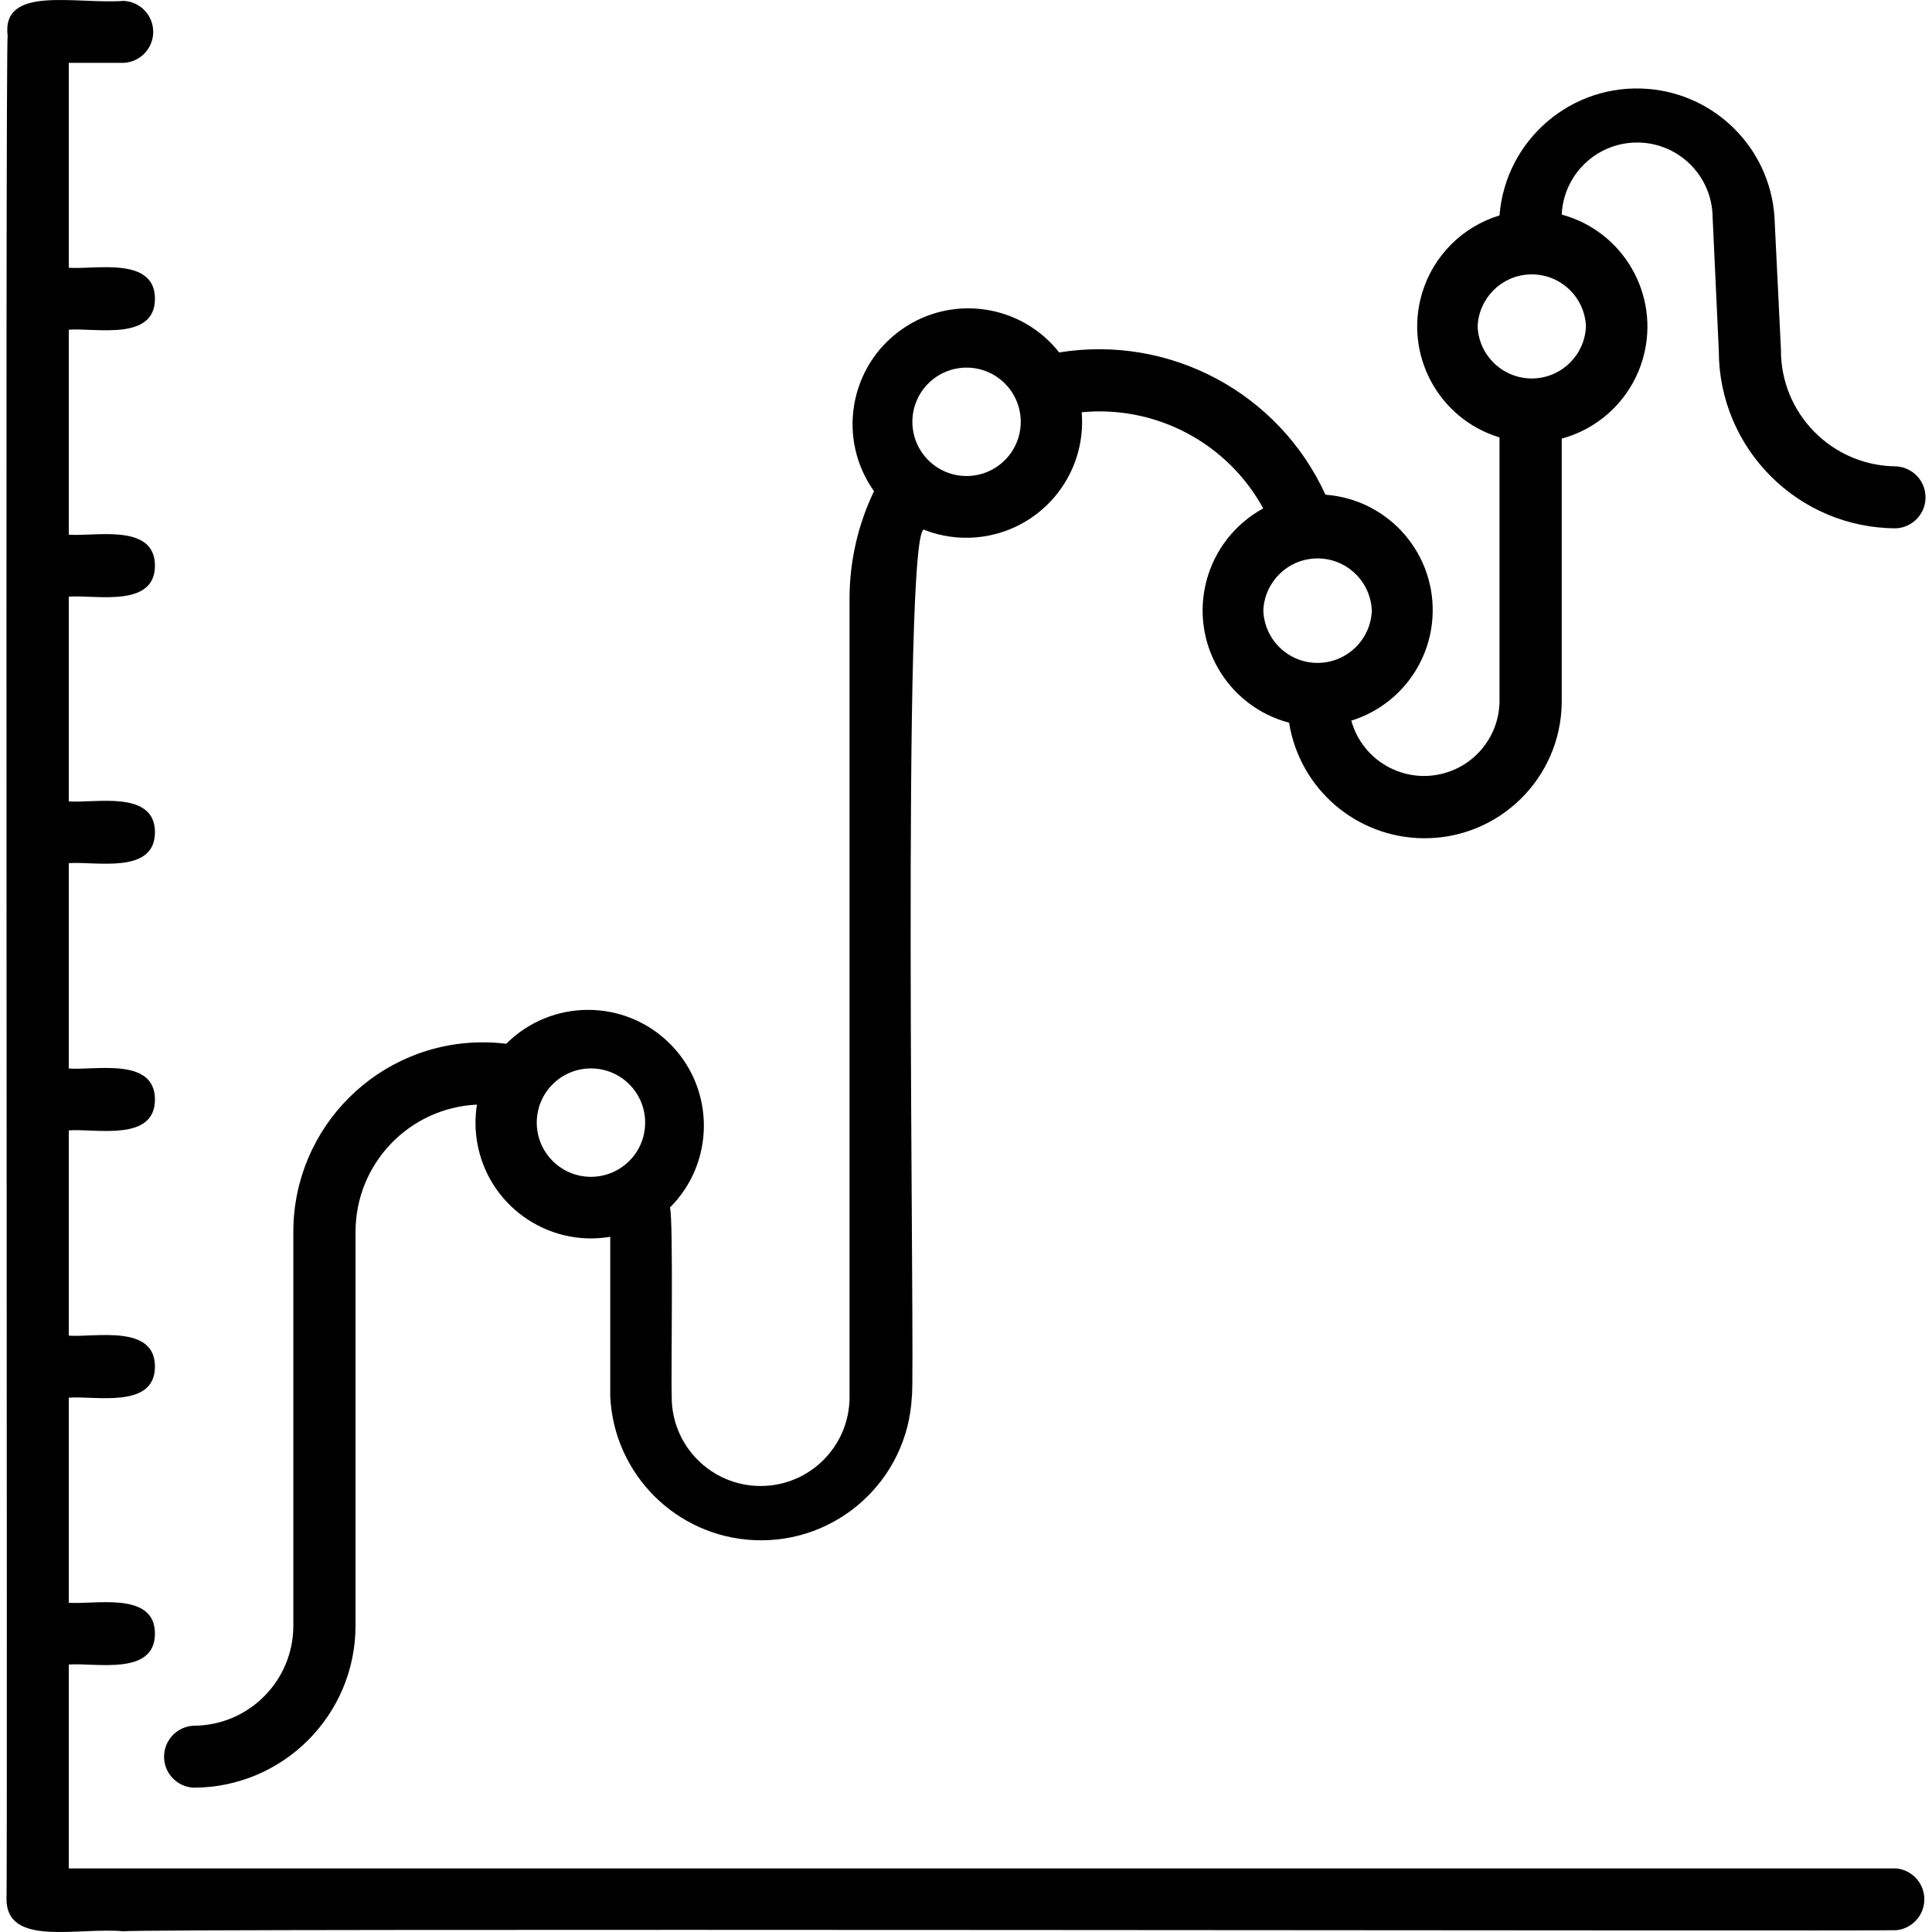
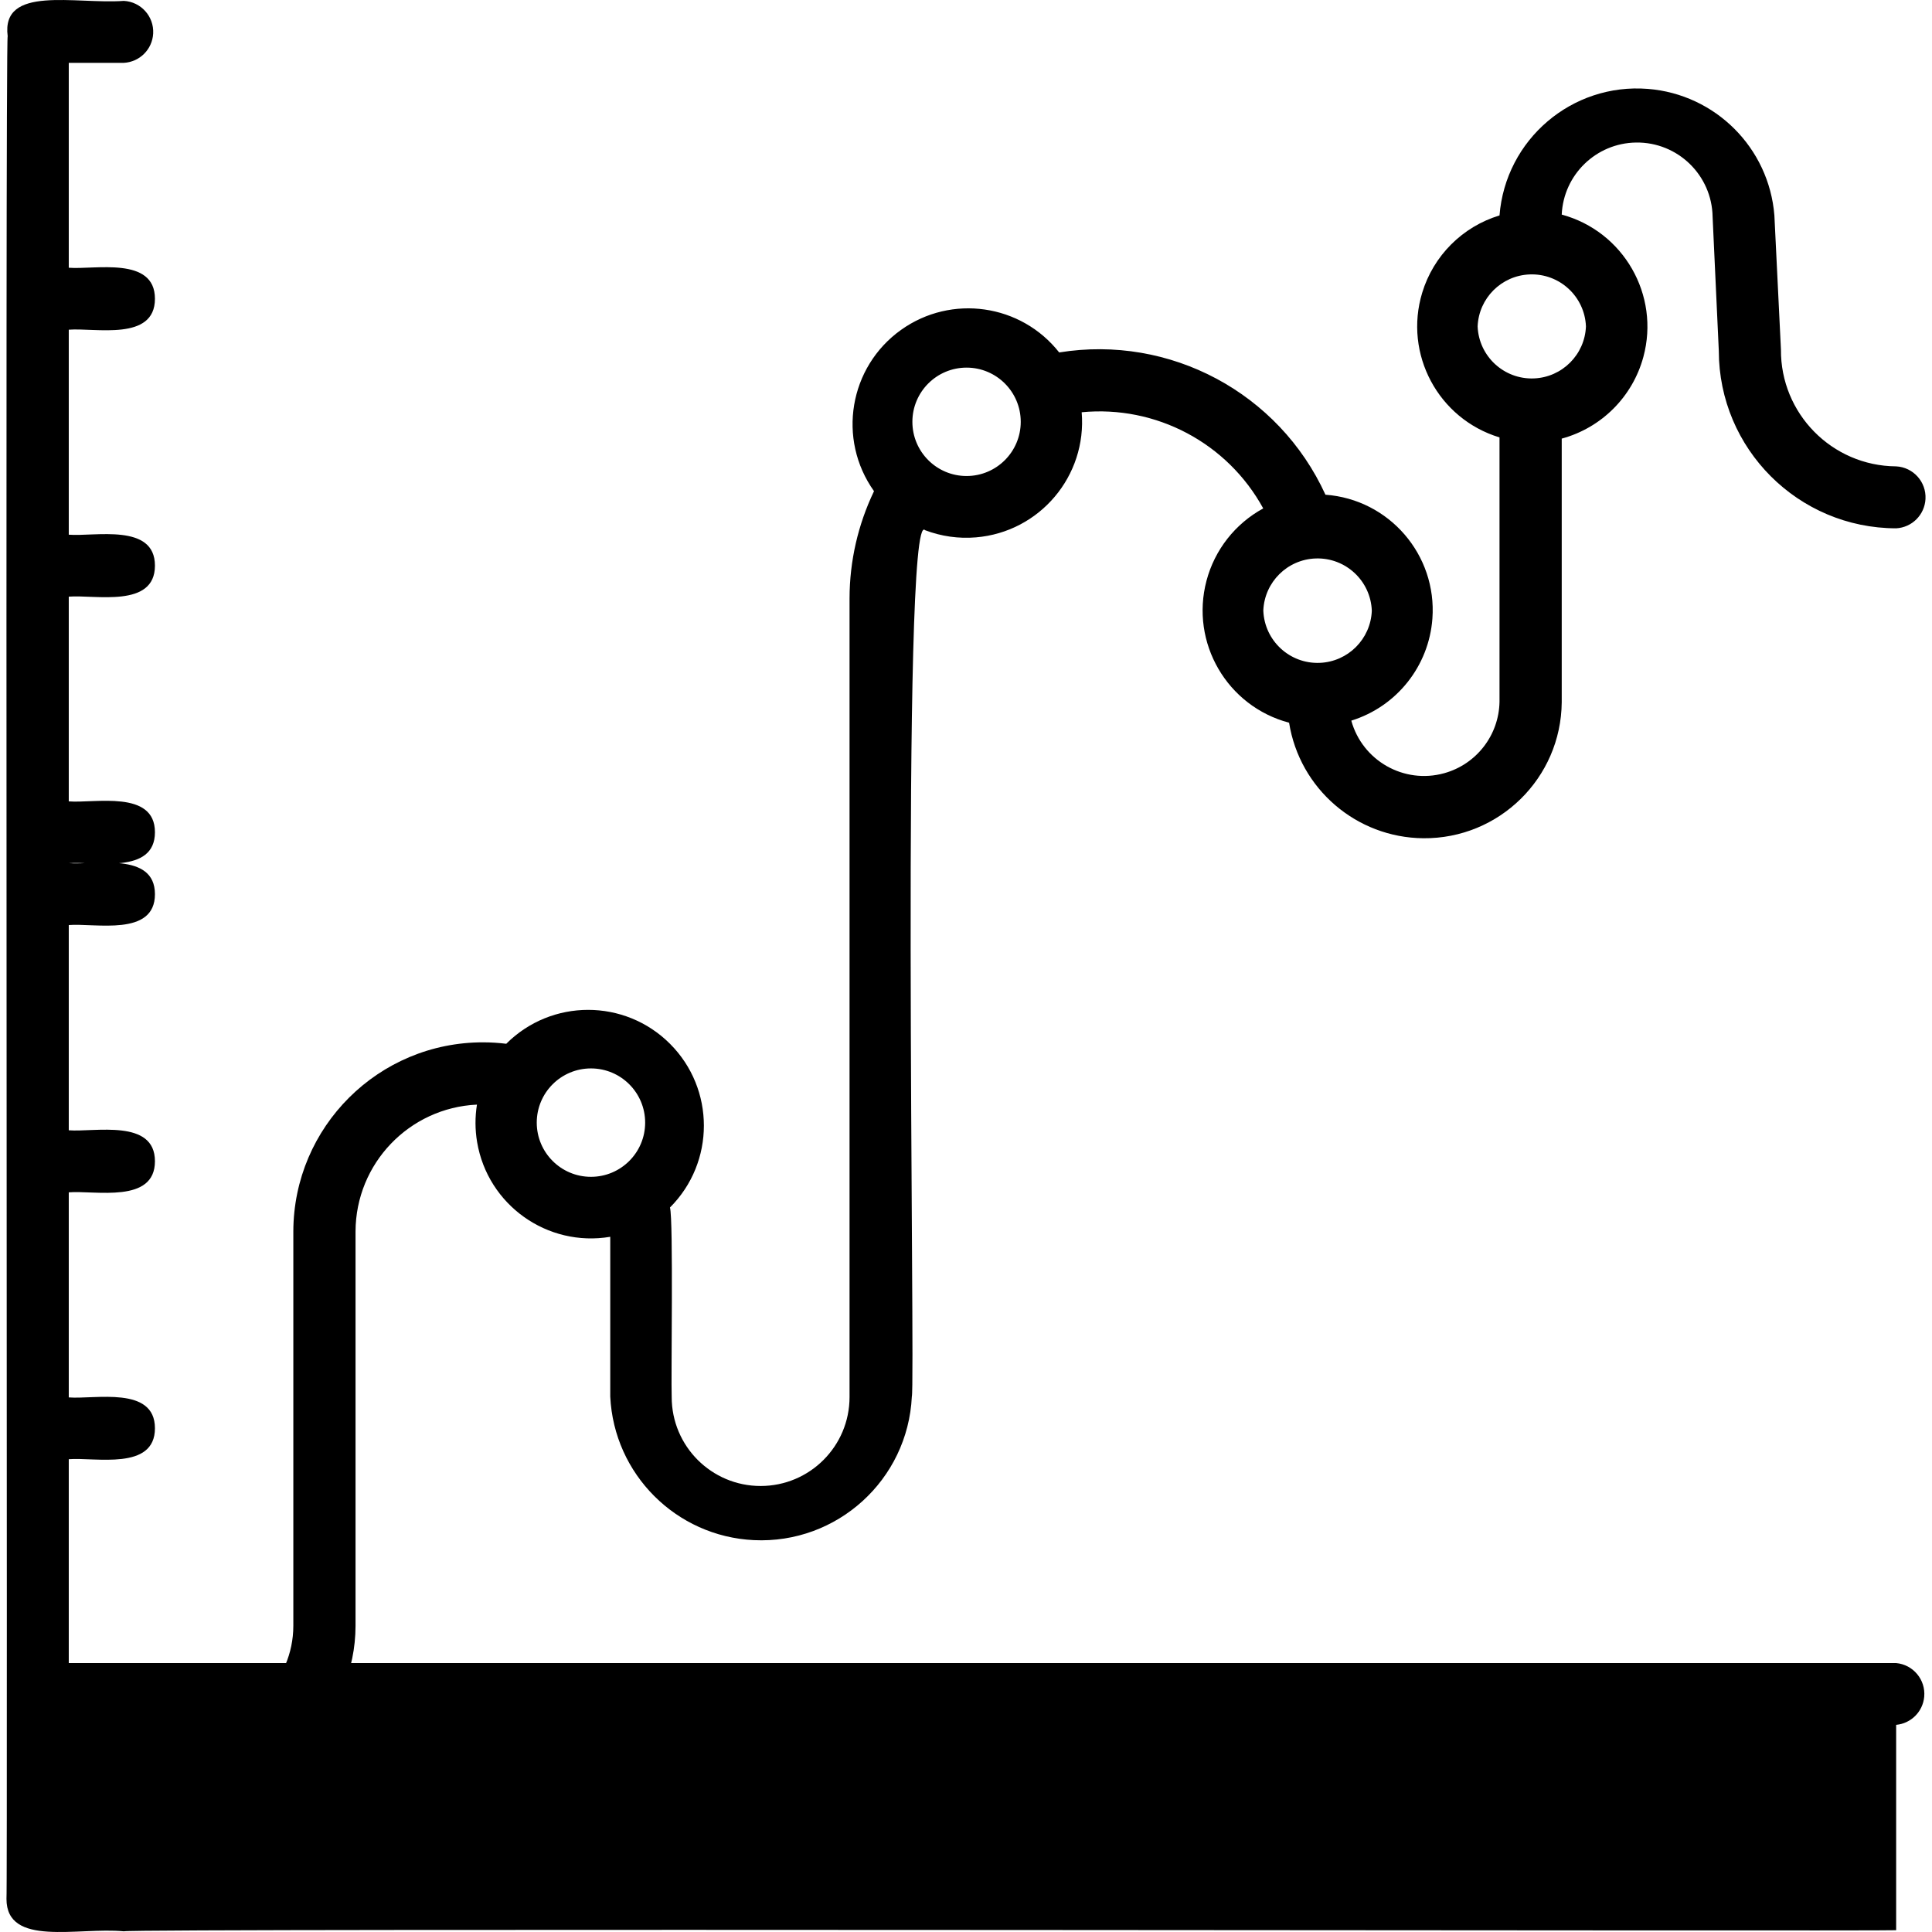
<svg xmlns="http://www.w3.org/2000/svg" id="Capa_1" enable-background="new 0 0 512.003 512.003" height="512" viewBox="0 0 512.003 512.003" width="512">
  <g>
    <g id="Layer_2_00000000939288473599929570000011307828556039177130_">
      <g id="Layer_1-2_00000074420430792374429280000004257282143439507092_">
-         <path id="graph_00000049197673093250927450000011460590297610807465_" d="m502.503 511.525c-1.461.297-468.429-.548-469.685.297-12.126-1.165-31.102 4.27-31.102-8.586.343-.388-.388-493.731.32-493.64-1.783-13.656 17.947-8.427 30.781-9.363 4.534.239 8.016 4.109 7.776 8.643-.222 4.2-3.577 7.555-7.776 7.776h-14.592v54.303c6.851.548 22.836-3.106 22.836 8.221s-15.825 7.65-22.836 8.198v54.326c6.851.548 22.836-3.128 22.836 8.198 0 11.327-15.825 7.673-22.836 8.221v54.258c6.851.548 22.836-3.128 22.836 8.175 0 11.304-15.825 7.65-22.836 8.198v54.418c6.851.548 22.836-3.106 22.836 8.221s-15.825 7.627-22.836 8.175v54.395c6.851.525 22.836-3.106 22.836 8.198s-15.802 7.696-22.836 8.244v54.349c6.851.548 22.836-3.128 22.836 8.175s-15.825 7.65-22.836 8.198v54.029h484.277c4.521.414 7.851 4.415 7.437 8.936-.361 3.948-3.488 7.075-7.436 7.437zm-451.235-54.189c14.612-.013 26.454-11.855 26.467-26.467v-104.519c.066-27.746 22.612-50.185 50.358-50.119 2.029.005 4.055.133 6.069.382 11.981-11.981 31.407-11.981 43.388 0s11.981 31.407 0 43.388c.936 3.311.251 45.672.457 50.239 0 13.015 10.551 23.566 23.566 23.566s23.566-10.551 23.566-23.566v-211.687c.018-9.827 2.234-19.525 6.485-28.385-9.822-13.799-6.598-32.948 7.202-42.77 13.325-9.485 31.749-6.843 41.872 6.004 29.327-4.755 58.214 10.68 70.562 37.702 16.892 1.239 29.582 15.937 28.343 32.83-.922 12.576-9.449 23.307-21.492 27.046 2.953 10.646 13.977 16.883 24.623 13.93 8.538-2.368 14.501-10.071 14.654-18.931v-70.06c-16.244-4.929-25.416-22.094-20.487-38.338 2.98-9.821 10.666-17.507 20.487-20.487 1.594-20.116 19.193-35.131 39.309-33.537 17.901 1.419 32.118 15.635 33.537 33.537l1.736 35.51c-.139 16.975 13.509 30.849 30.484 30.988h.047c4.534.239 8.016 4.109 7.776 8.643-.222 4.2-3.577 7.555-7.776 7.776-25.948-.038-46.971-21.07-46.996-47.019l-1.644-35.51c-.162-11.047-9.248-19.871-20.295-19.709-10.58.155-19.209 8.522-19.69 19.092 16.395 4.448 26.08 21.346 21.632 37.741-2.86 10.539-11.093 18.772-21.632 21.632v69.877c-.179 20.077-16.599 36.208-36.676 36.03-17.741-.158-32.777-13.098-35.576-30.618-16.435-4.348-26.235-21.196-21.887-37.631 2.165-8.183 7.603-15.113 15.036-19.161-9.495-17.357-28.422-27.382-48.115-25.485 1.422 16.891-11.117 31.736-28.008 33.158-4.58.386-9.189-.262-13.485-1.896-6.508-7.216-2.535 226.462-3.517 229.59-1.055 22.071-19.803 39.107-41.874 38.051-20.594-.985-37.067-17.458-38.051-38.051v-42.337c-16.677 2.81-32.475-8.432-35.285-25.109-.553-3.283-.567-6.634-.042-9.921-17.969.84-32.122 15.625-32.176 33.614v104.519c-.038 23.696-19.258 42.885-42.954 42.885-4.534-.239-8.016-4.109-7.776-8.643.224-4.198 3.579-7.553 7.778-7.774zm369.026-370.83c-.316-7.927-6.998-14.096-14.925-13.78-7.483.299-13.481 6.297-13.78 13.78.316 7.927 6.998 14.096 14.925 13.78 7.483-.299 13.481-6.297 13.78-13.78zm-85.497 75.358c.317 7.939 7.009 14.119 14.948 13.802 7.495-.299 13.503-6.307 13.802-13.802-.283-7.94-6.95-14.148-14.891-13.864-7.499.268-13.533 6.254-13.86 13.75v.114zm-78.646-35.715c7.933-.003 14.361-6.437 14.358-14.369-.003-7.928-6.43-14.355-14.358-14.358-7.933.003-14.361 6.437-14.358 14.369.003 7.928 6.429 14.355 14.358 14.358zm-99.541 185.723c7.933 0 14.364-6.431 14.364-14.364s-6.431-14.364-14.364-14.364c-7.933 0-14.364 6.431-14.364 14.364s6.431 14.364 14.364 14.364z" />
+         <path id="graph_00000049197673093250927450000011460590297610807465_" d="m502.503 511.525c-1.461.297-468.429-.548-469.685.297-12.126-1.165-31.102 4.27-31.102-8.586.343-.388-.388-493.731.32-493.64-1.783-13.656 17.947-8.427 30.781-9.363 4.534.239 8.016 4.109 7.776 8.643-.222 4.2-3.577 7.555-7.776 7.776h-14.592v54.303c6.851.548 22.836-3.106 22.836 8.221s-15.825 7.65-22.836 8.198v54.326c6.851.548 22.836-3.128 22.836 8.198 0 11.327-15.825 7.673-22.836 8.221v54.258c6.851.548 22.836-3.128 22.836 8.175 0 11.304-15.825 7.65-22.836 8.198c6.851.548 22.836-3.106 22.836 8.221s-15.825 7.627-22.836 8.175v54.395c6.851.525 22.836-3.106 22.836 8.198s-15.802 7.696-22.836 8.244v54.349c6.851.548 22.836-3.128 22.836 8.175s-15.825 7.65-22.836 8.198v54.029h484.277c4.521.414 7.851 4.415 7.437 8.936-.361 3.948-3.488 7.075-7.436 7.437zm-451.235-54.189c14.612-.013 26.454-11.855 26.467-26.467v-104.519c.066-27.746 22.612-50.185 50.358-50.119 2.029.005 4.055.133 6.069.382 11.981-11.981 31.407-11.981 43.388 0s11.981 31.407 0 43.388c.936 3.311.251 45.672.457 50.239 0 13.015 10.551 23.566 23.566 23.566s23.566-10.551 23.566-23.566v-211.687c.018-9.827 2.234-19.525 6.485-28.385-9.822-13.799-6.598-32.948 7.202-42.77 13.325-9.485 31.749-6.843 41.872 6.004 29.327-4.755 58.214 10.68 70.562 37.702 16.892 1.239 29.582 15.937 28.343 32.83-.922 12.576-9.449 23.307-21.492 27.046 2.953 10.646 13.977 16.883 24.623 13.93 8.538-2.368 14.501-10.071 14.654-18.931v-70.06c-16.244-4.929-25.416-22.094-20.487-38.338 2.98-9.821 10.666-17.507 20.487-20.487 1.594-20.116 19.193-35.131 39.309-33.537 17.901 1.419 32.118 15.635 33.537 33.537l1.736 35.51c-.139 16.975 13.509 30.849 30.484 30.988h.047c4.534.239 8.016 4.109 7.776 8.643-.222 4.2-3.577 7.555-7.776 7.776-25.948-.038-46.971-21.07-46.996-47.019l-1.644-35.51c-.162-11.047-9.248-19.871-20.295-19.709-10.58.155-19.209 8.522-19.69 19.092 16.395 4.448 26.08 21.346 21.632 37.741-2.86 10.539-11.093 18.772-21.632 21.632v69.877c-.179 20.077-16.599 36.208-36.676 36.03-17.741-.158-32.777-13.098-35.576-30.618-16.435-4.348-26.235-21.196-21.887-37.631 2.165-8.183 7.603-15.113 15.036-19.161-9.495-17.357-28.422-27.382-48.115-25.485 1.422 16.891-11.117 31.736-28.008 33.158-4.58.386-9.189-.262-13.485-1.896-6.508-7.216-2.535 226.462-3.517 229.59-1.055 22.071-19.803 39.107-41.874 38.051-20.594-.985-37.067-17.458-38.051-38.051v-42.337c-16.677 2.81-32.475-8.432-35.285-25.109-.553-3.283-.567-6.634-.042-9.921-17.969.84-32.122 15.625-32.176 33.614v104.519c-.038 23.696-19.258 42.885-42.954 42.885-4.534-.239-8.016-4.109-7.776-8.643.224-4.198 3.579-7.553 7.778-7.774zm369.026-370.83c-.316-7.927-6.998-14.096-14.925-13.78-7.483.299-13.481 6.297-13.78 13.78.316 7.927 6.998 14.096 14.925 13.78 7.483-.299 13.481-6.297 13.78-13.78zm-85.497 75.358c.317 7.939 7.009 14.119 14.948 13.802 7.495-.299 13.503-6.307 13.802-13.802-.283-7.94-6.95-14.148-14.891-13.864-7.499.268-13.533 6.254-13.86 13.75v.114zm-78.646-35.715c7.933-.003 14.361-6.437 14.358-14.369-.003-7.928-6.43-14.355-14.358-14.358-7.933.003-14.361 6.437-14.358 14.369.003 7.928 6.429 14.355 14.358 14.358zm-99.541 185.723c7.933 0 14.364-6.431 14.364-14.364s-6.431-14.364-14.364-14.364c-7.933 0-14.364 6.431-14.364 14.364s6.431 14.364 14.364 14.364z" />
      </g>
    </g>
  </g>
</svg>